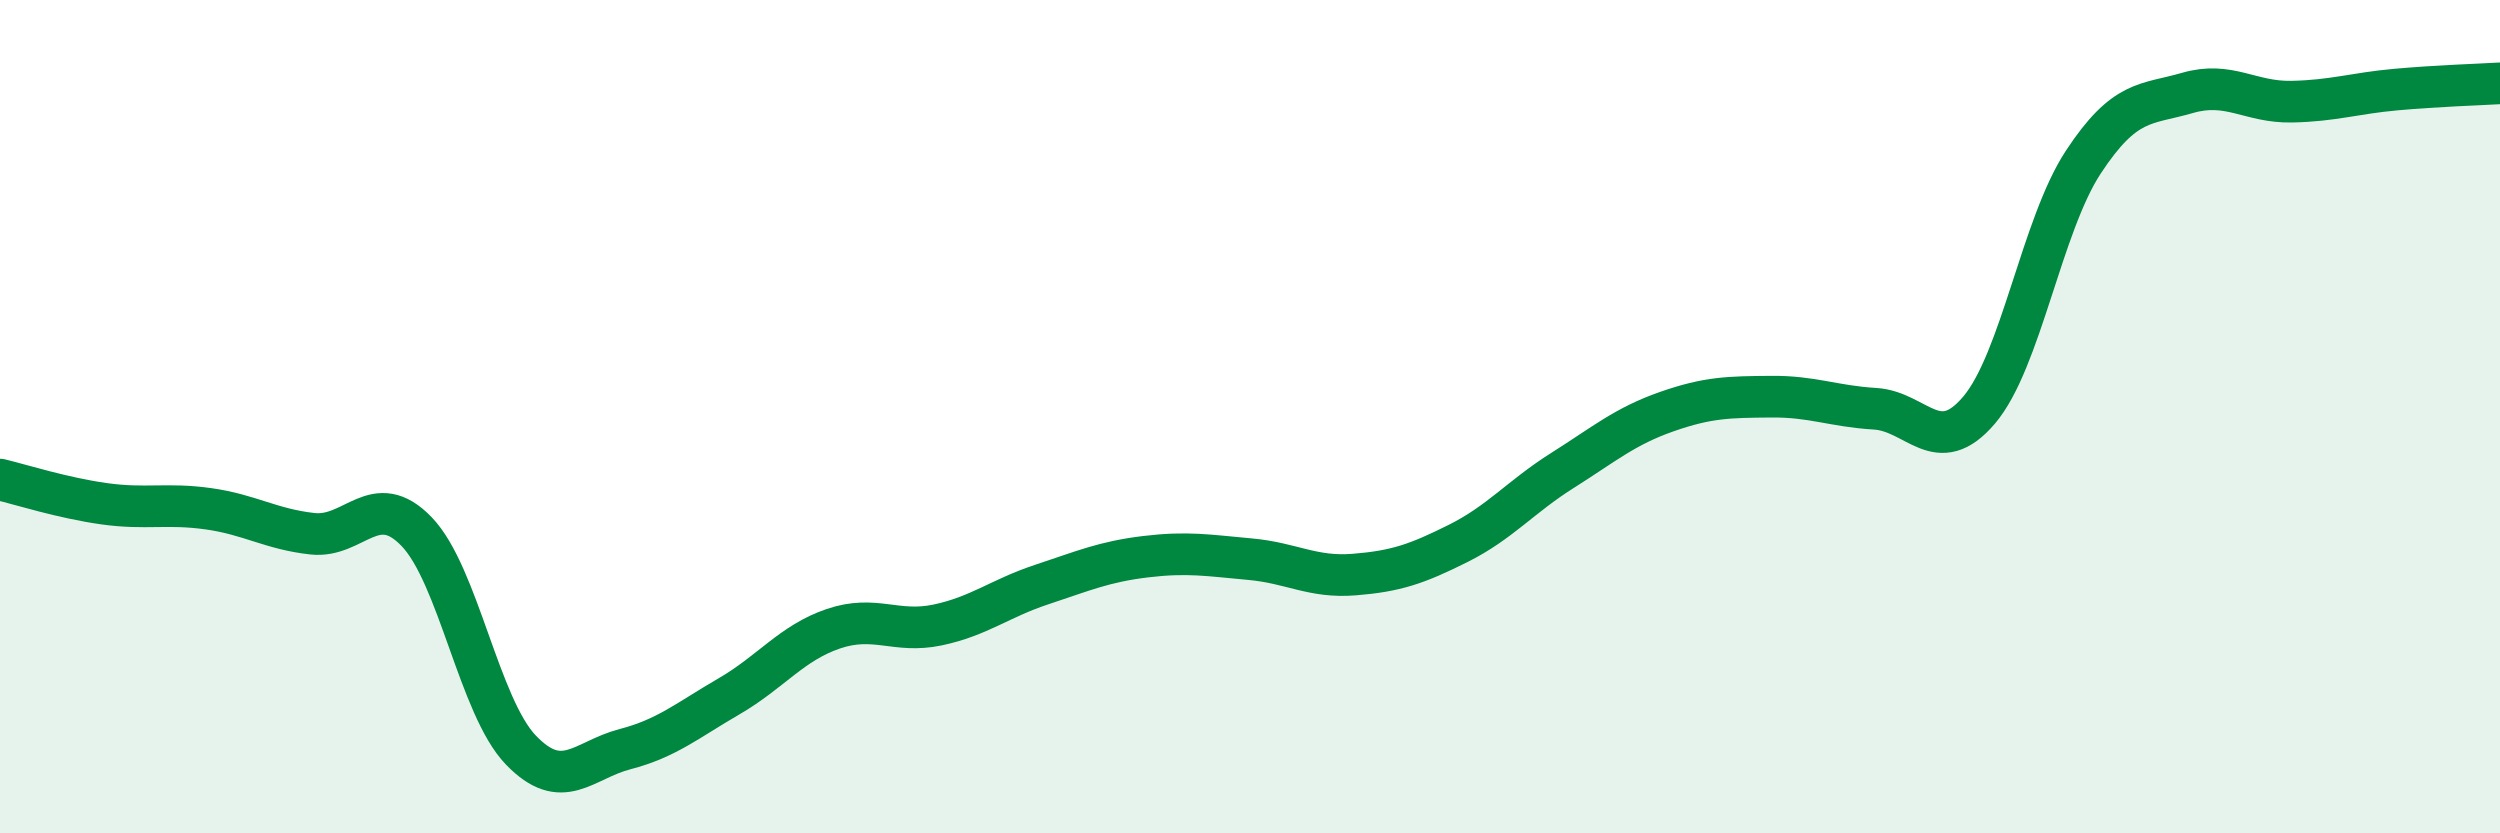
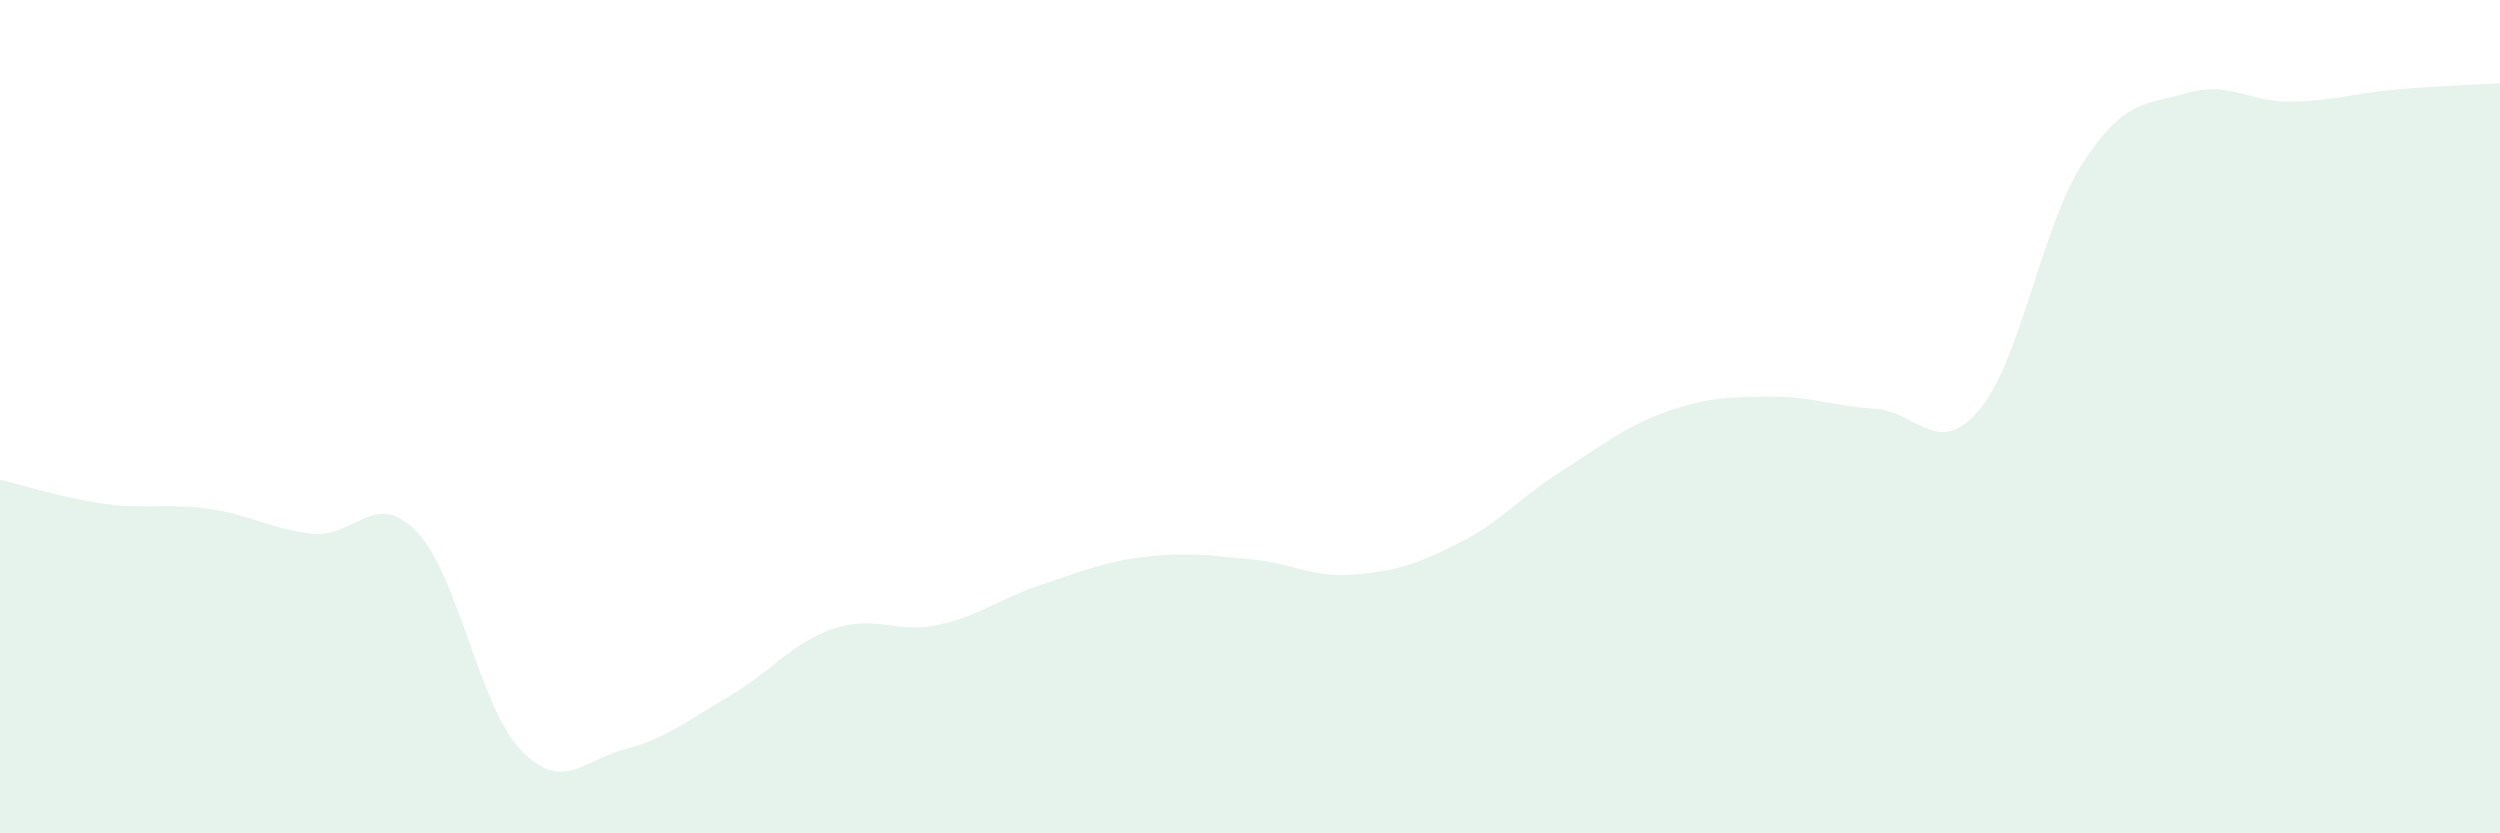
<svg xmlns="http://www.w3.org/2000/svg" width="60" height="20" viewBox="0 0 60 20">
  <path d="M 0,11.51 C 0.5,11.63 1.5,11.95 2.5,12.09 C 3.5,12.23 4,12.07 5,12.21 C 6,12.35 6.5,12.7 7.5,12.81 C 8.5,12.92 9,11.72 10,12.76 C 11,13.8 11.5,16.96 12.5,18 C 13.5,19.04 14,18.24 15,17.98 C 16,17.72 16.5,17.29 17.5,16.71 C 18.5,16.13 19,15.43 20,15.09 C 21,14.75 21.5,15.21 22.5,15 C 23.5,14.79 24,14.36 25,14.03 C 26,13.7 26.5,13.48 27.5,13.36 C 28.5,13.24 29,13.33 30,13.42 C 31,13.51 31.5,13.87 32.5,13.79 C 33.5,13.71 34,13.54 35,13.04 C 36,12.54 36.5,11.92 37.5,11.29 C 38.5,10.66 39,10.23 40,9.88 C 41,9.53 41.5,9.53 42.5,9.52 C 43.5,9.51 44,9.75 45,9.81 C 46,9.87 46.5,11.02 47.5,9.84 C 48.5,8.66 49,5.41 50,3.89 C 51,2.37 51.5,2.52 52.5,2.23 C 53.5,1.94 54,2.46 55,2.44 C 56,2.42 56.5,2.24 57.5,2.15 C 58.5,2.06 59.5,2.03 60,2L60 20L0 20Z" fill="#008740" opacity="0.1" stroke-linecap="round" stroke-linejoin="round" />
-   <path d="M 0,11.51 C 0.5,11.63 1.5,11.95 2.5,12.09 C 3.5,12.23 4,12.07 5,12.21 C 6,12.35 6.5,12.7 7.5,12.81 C 8.5,12.92 9,11.72 10,12.76 C 11,13.8 11.5,16.96 12.5,18 C 13.5,19.04 14,18.24 15,17.98 C 16,17.72 16.5,17.29 17.5,16.71 C 18.5,16.13 19,15.43 20,15.09 C 21,14.75 21.5,15.21 22.5,15 C 23.5,14.79 24,14.36 25,14.03 C 26,13.7 26.5,13.48 27.5,13.36 C 28.5,13.24 29,13.33 30,13.42 C 31,13.51 31.5,13.87 32.5,13.79 C 33.5,13.71 34,13.54 35,13.04 C 36,12.54 36.5,11.92 37.5,11.29 C 38.5,10.66 39,10.23 40,9.88 C 41,9.53 41.5,9.53 42.5,9.52 C 43.5,9.51 44,9.75 45,9.81 C 46,9.87 46.5,11.02 47.5,9.84 C 48.5,8.66 49,5.41 50,3.89 C 51,2.37 51.5,2.52 52.5,2.23 C 53.5,1.94 54,2.46 55,2.44 C 56,2.42 56.5,2.24 57.5,2.15 C 58.5,2.06 59.5,2.03 60,2" stroke="#008740" stroke-width="1" fill="none" stroke-linecap="round" stroke-linejoin="round" />
</svg>